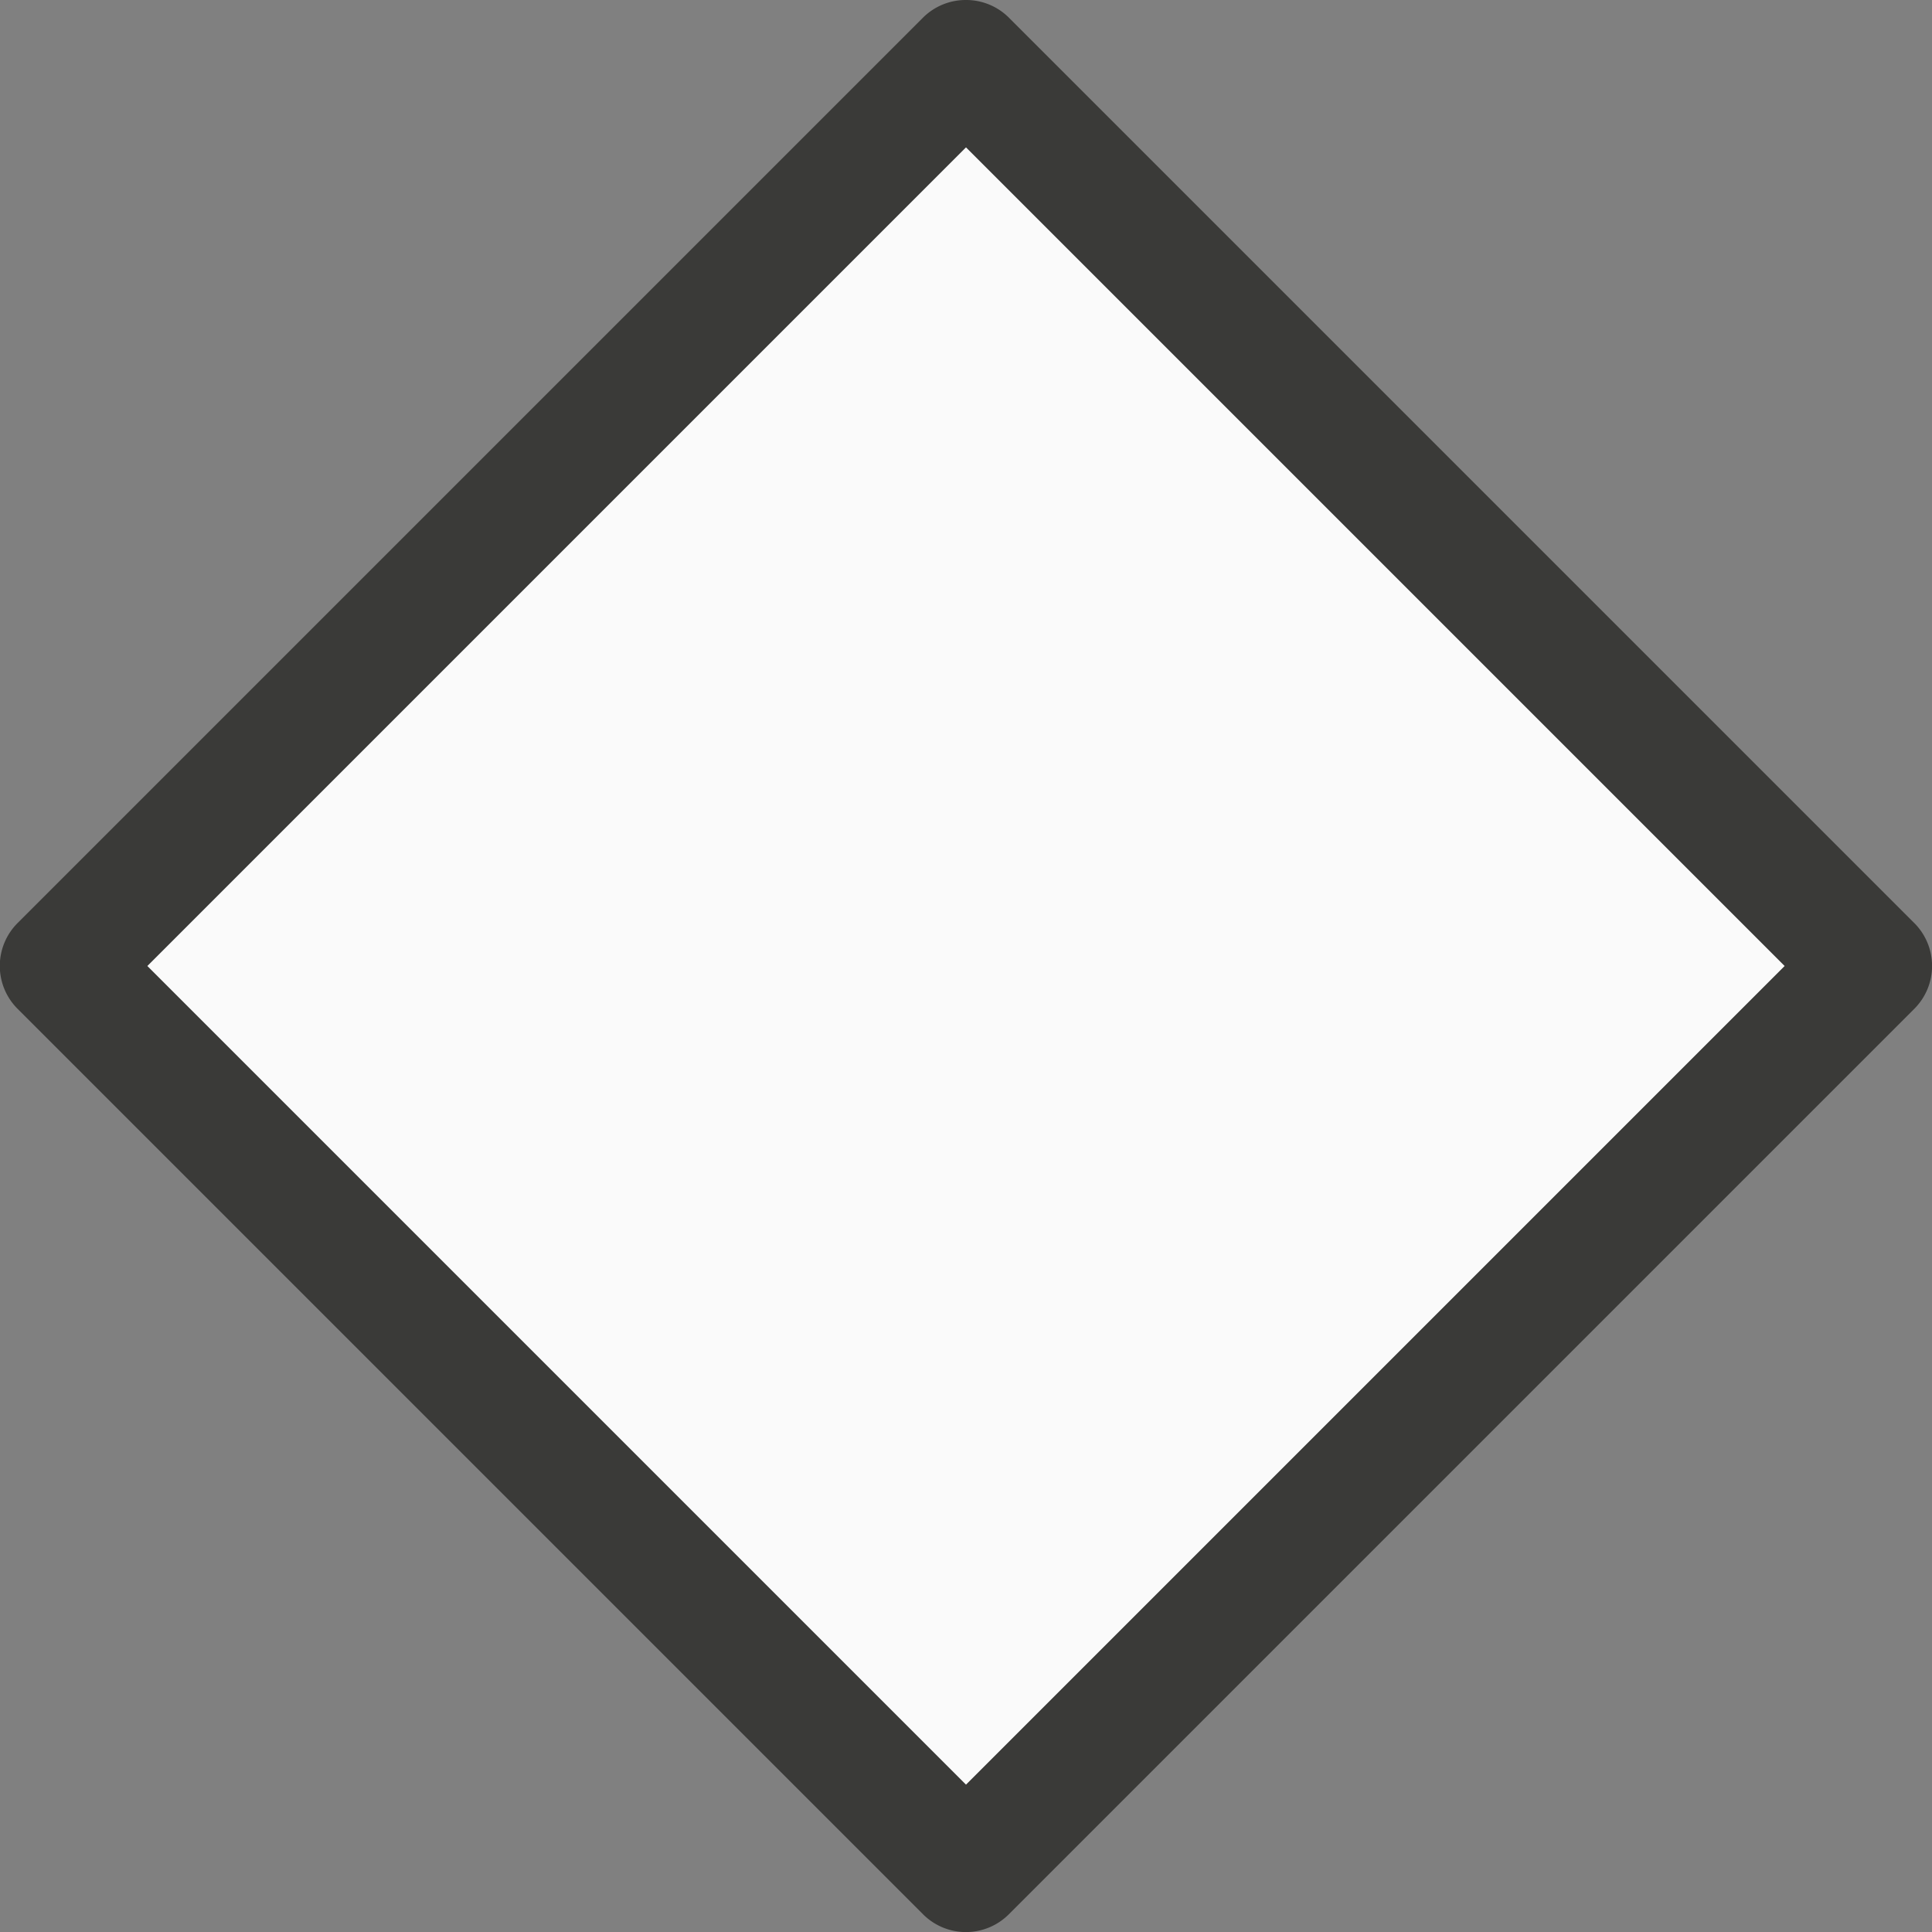
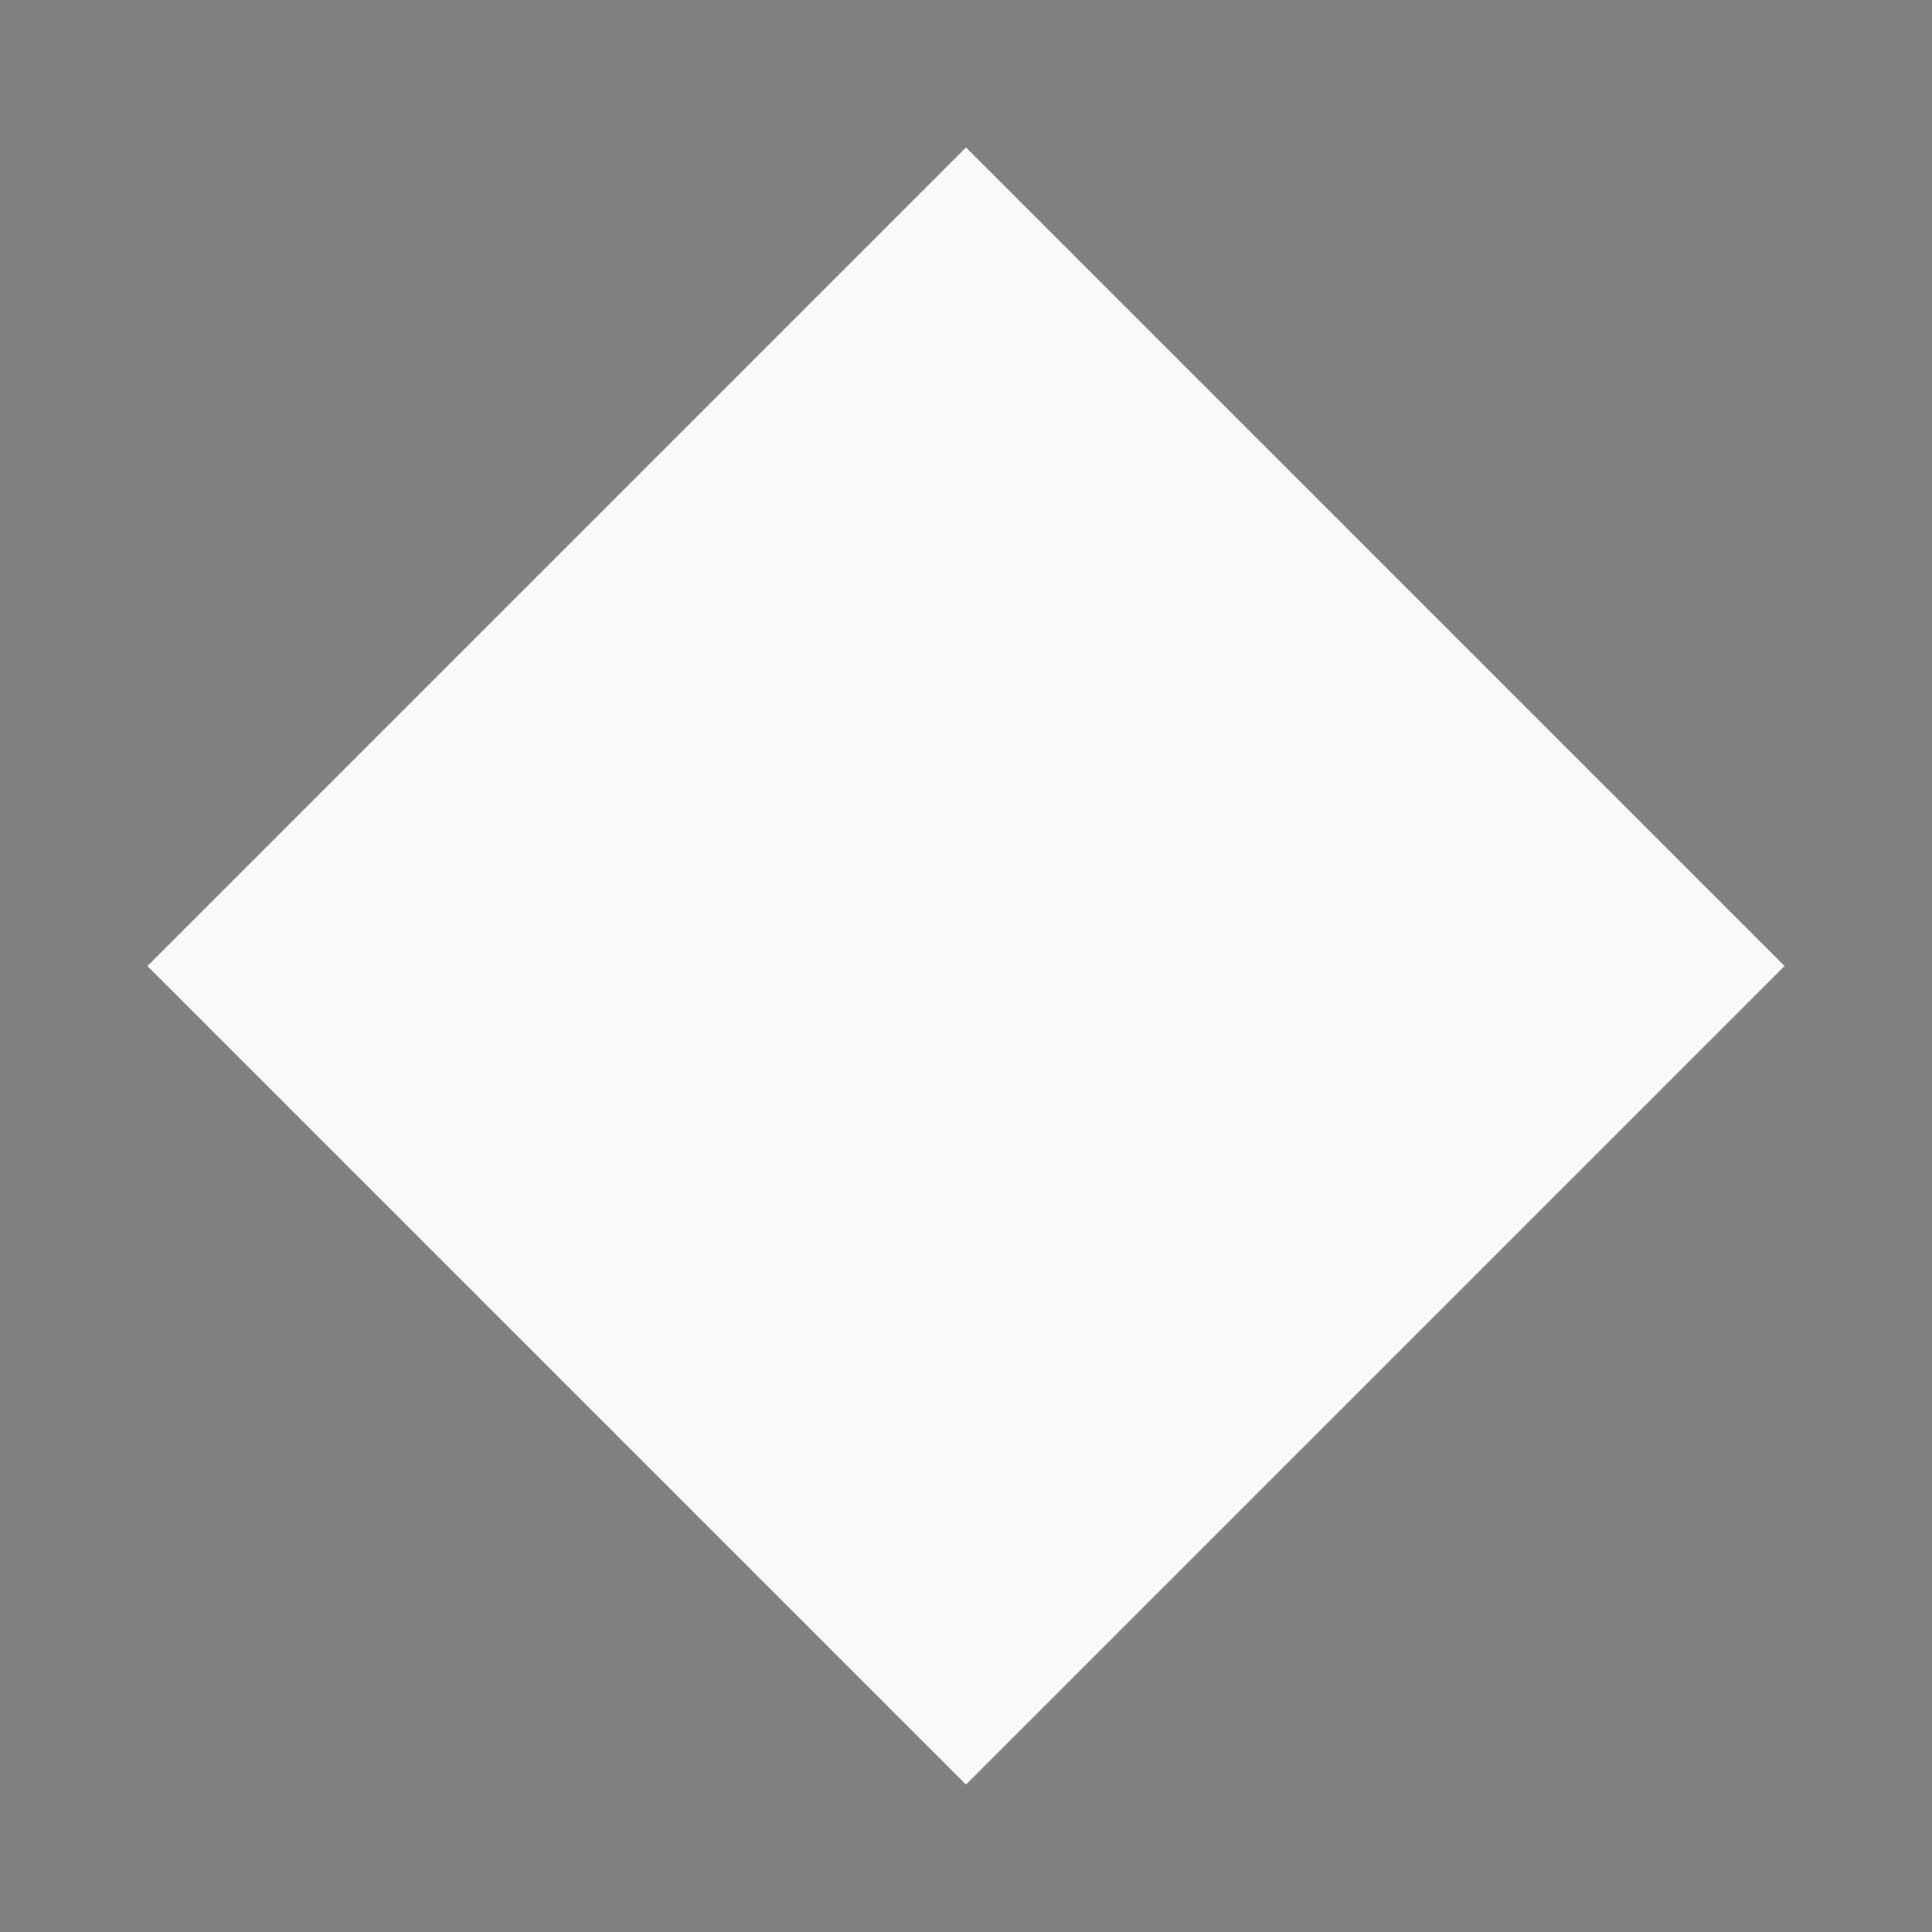
<svg xmlns="http://www.w3.org/2000/svg" viewBox="0 0 16 16">
-   <rect x="0" y="0" width="16" height="16" fill="#808080" stroke="none" />/&amp;amp;gt;<path d="m1 8 7 7 7-7-7-7z" fill="none" />
-   <path d="m7.992 0a.502.502 0 0 0 -.348.146l-7.498 7.498a.502.502 0 0 0 0 .711l7.498 7.498a.502.502 0 0 0 .711 0l7.498-7.498a.502.502 0 0 0 0-.711l-7.498-7.498a.502.502 0 0 0 -.363-.146zm.008 1.221 6.779 6.779-6.779 6.779-6.779-6.779z" fill="#3a3a38" />
-   <path d="m8 1.221-6.779 6.779 6.779 6.779 6.779-6.779z" fill="#fafafa" />
+   <rect x="0" y="0" width="16" height="16" fill="#808080" stroke="none" />/&amp;amp;gt;<path d="m8 1.221-6.779 6.779 6.779 6.779 6.779-6.779z" fill="#fafafa" />
</svg>